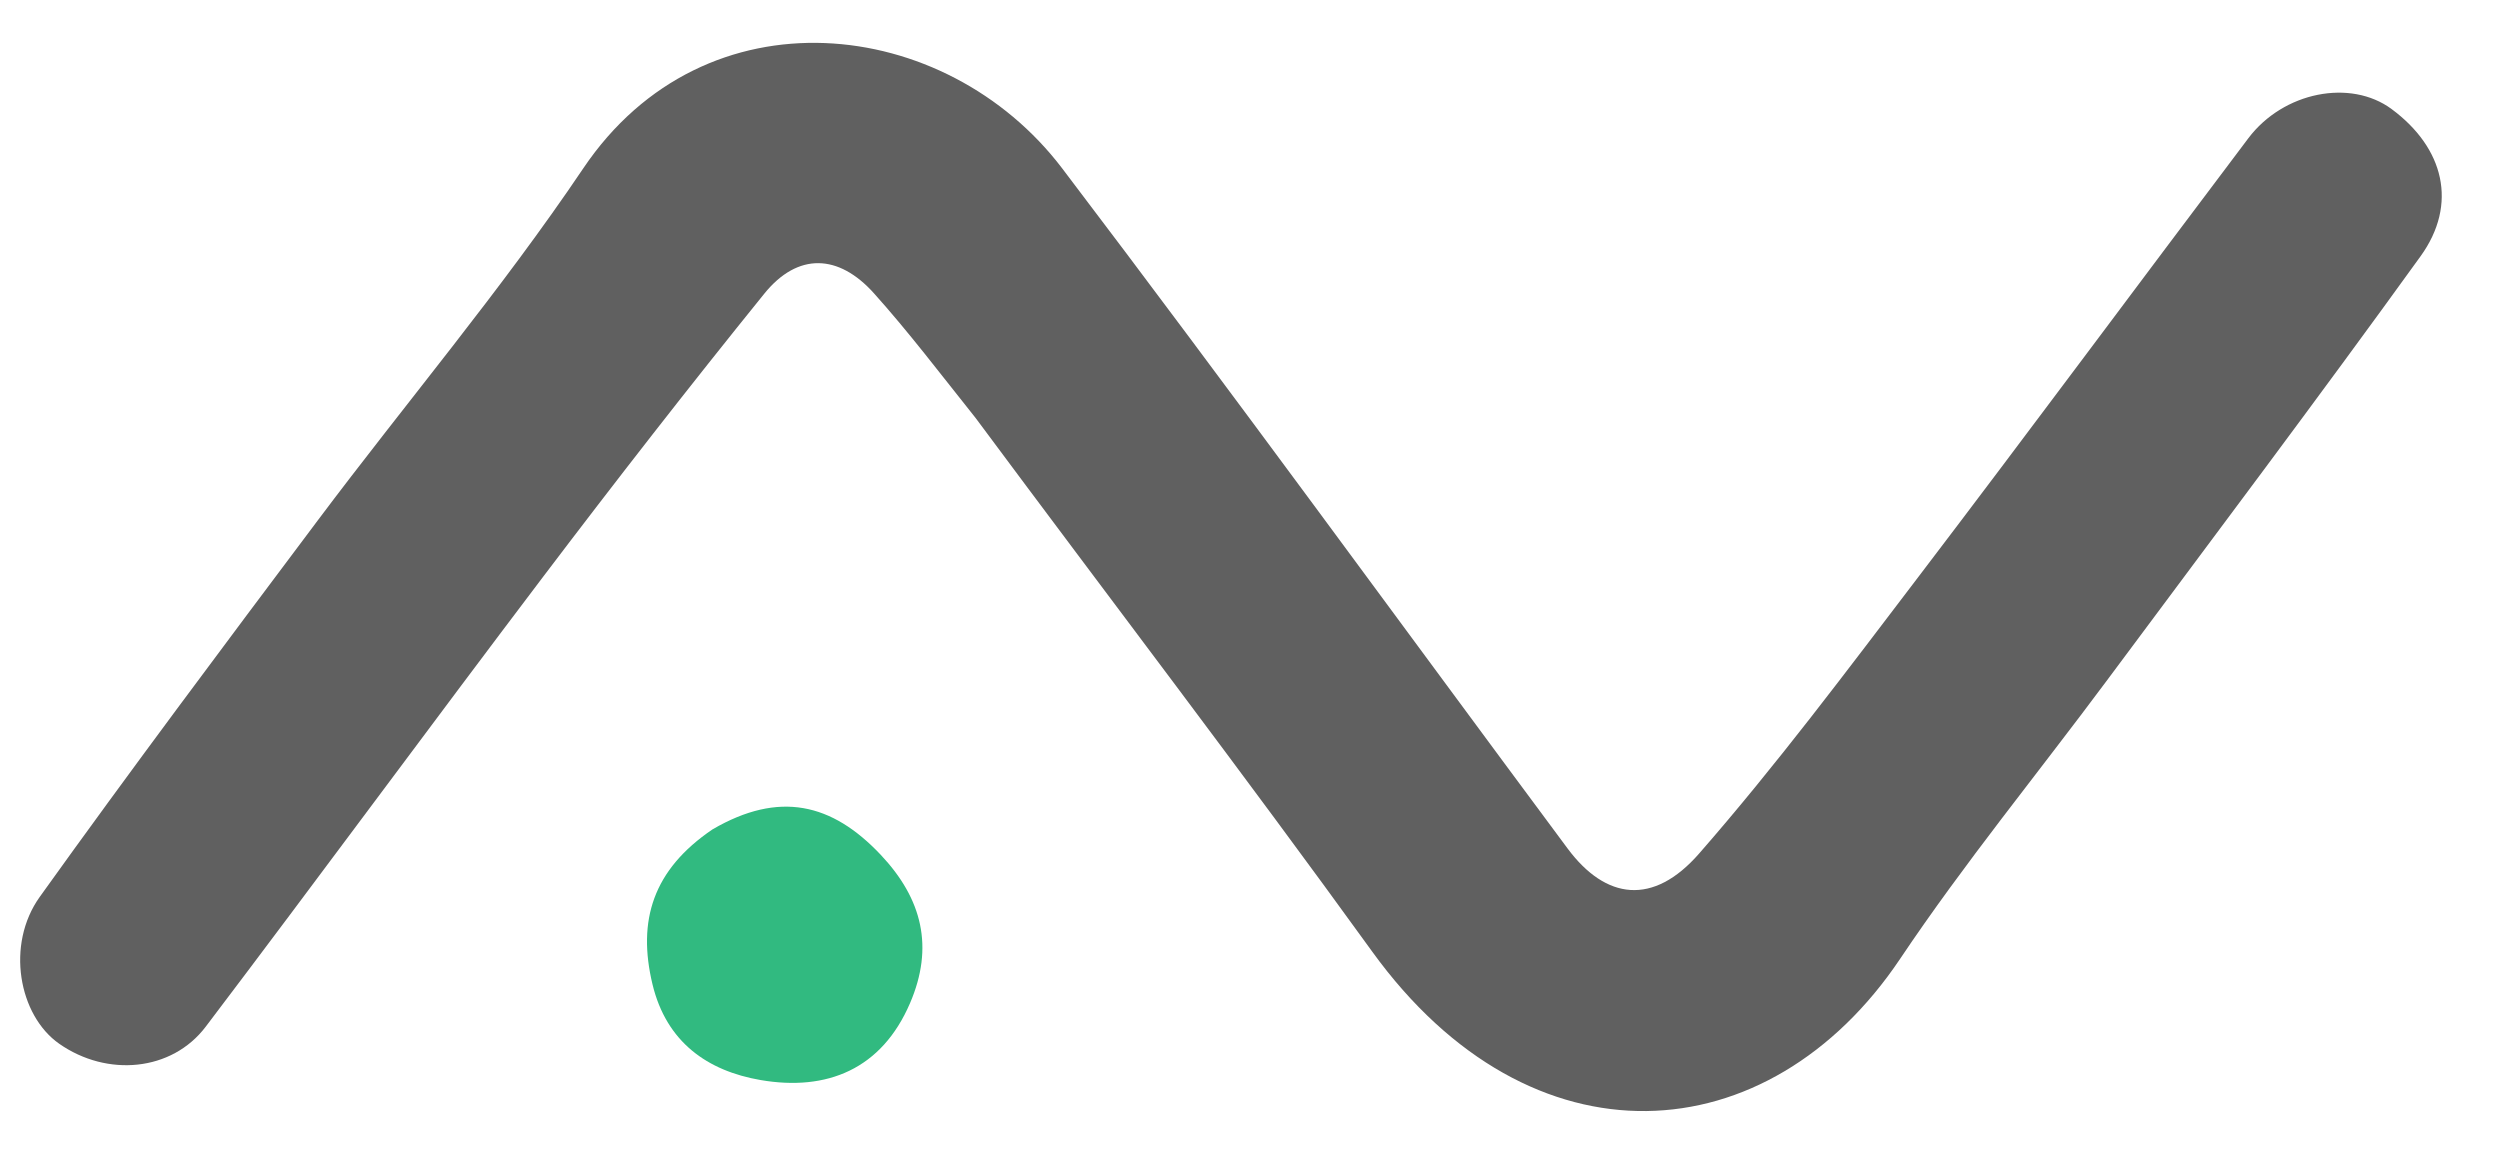
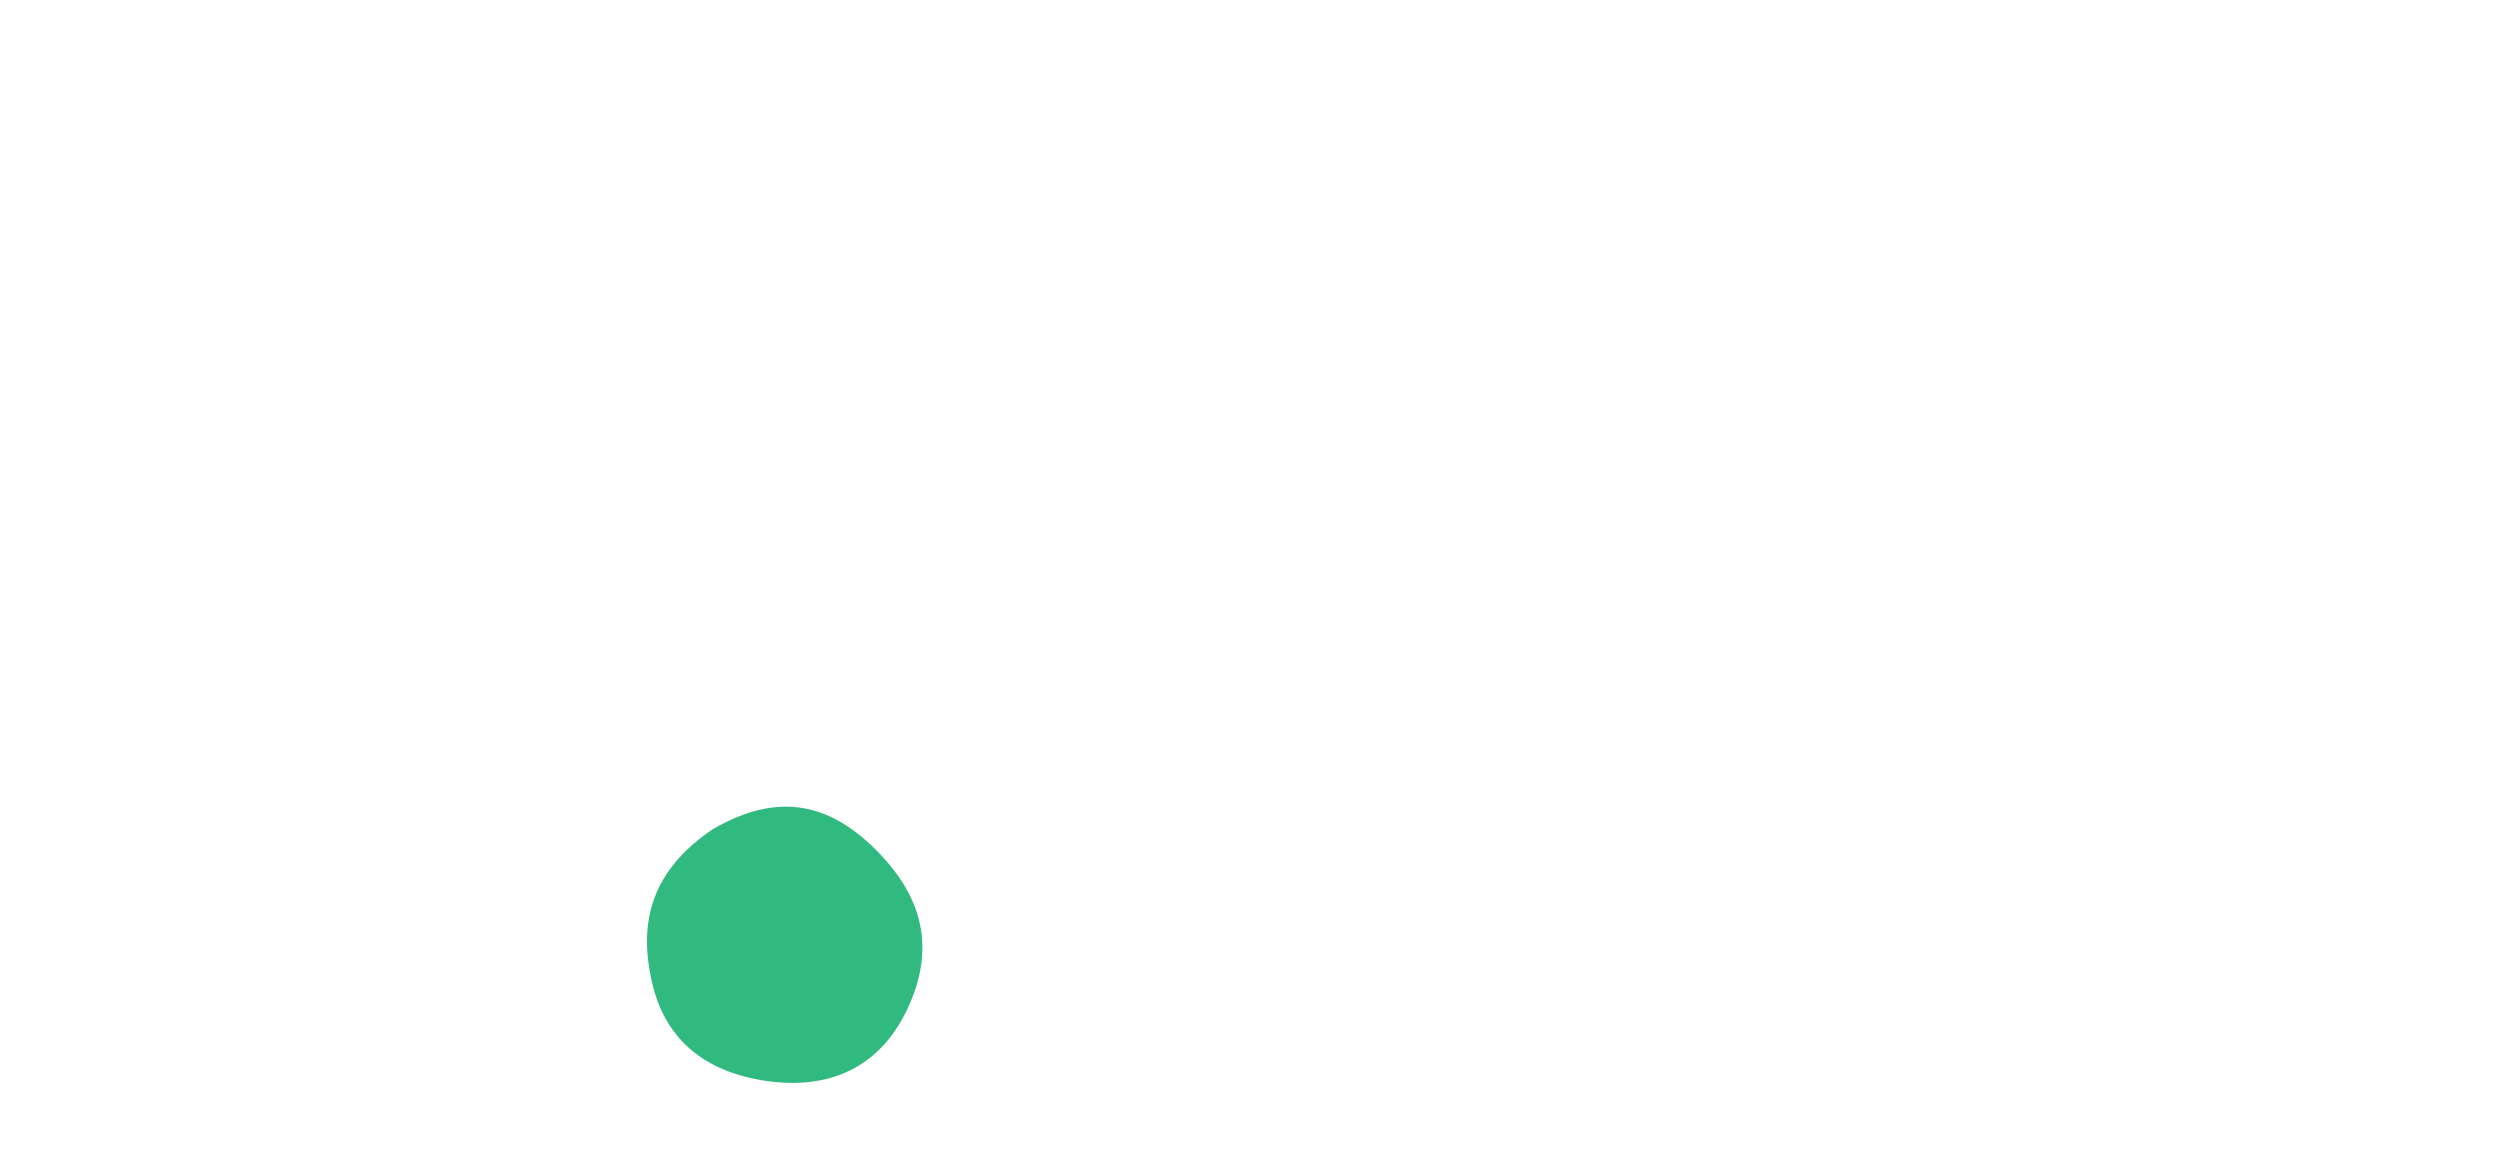
<svg xmlns="http://www.w3.org/2000/svg" version="1.1" id="Layer_1" x="0px" y="0px" width="100%" viewBox="0 0 182 84" enable-background="new 0 0 225 225">
  <g transform="matrix(1, 0, 0, 1, -34.36, -73.153)">
-     <path fill="#606060" opacity="1" stroke="none" d="M 105.389 103.588 C 102.801 100.345 100.508 97.317 97.98 94.501 C 95.417 91.645 92.448 91.507 89.998 94.536 C 84.52 101.311 79.167 108.19 73.905 115.135 C 65.662 126.015 57.58 137.017 49.336 147.896 C 46.863 151.16 42.159 151.574 38.675 149.141 C 35.712 147.072 34.772 141.911 37.254 138.446 C 43.862 129.218 50.671 120.133 57.482 111.052 C 63.907 102.486 70.848 94.277 76.821 85.411 C 85.693 72.244 103.21 74.249 111.687 85.411 C 124.123 101.783 136.215 118.416 148.478 134.92 C 151.257 138.658 154.712 139.119 158.052 135.295 C 163.678 128.857 168.814 121.982 174.001 115.173 C 182.078 104.57 190.009 93.855 198.039 83.217 C 200.599 79.825 205.481 78.886 208.464 81.089 C 212.285 83.912 213.316 88.012 210.577 91.808 C 203.075 102.205 195.359 112.448 187.708 122.738 C 182.698 129.477 177.359 135.992 172.688 142.957 C 163.126 157.213 145.823 158.423 134.256 142.429 C 124.875 129.456 115.152 116.731 105.389 103.588 Z" />
-   </g>
+     </g>
  <path fill="#31BA80" opacity="1" stroke="none" d="M 51.875 60.376 C 56.731 57.548 60.57 58.477 64.105 62.217 C 67.159 65.448 67.994 68.962 66.255 73.018 C 64.185 77.847 60.195 79.459 55.363 78.626 C 51.519 77.963 48.518 75.881 47.502 71.661 C 46.384 67.014 47.535 63.316 51.875 60.376 Z" />
</svg>